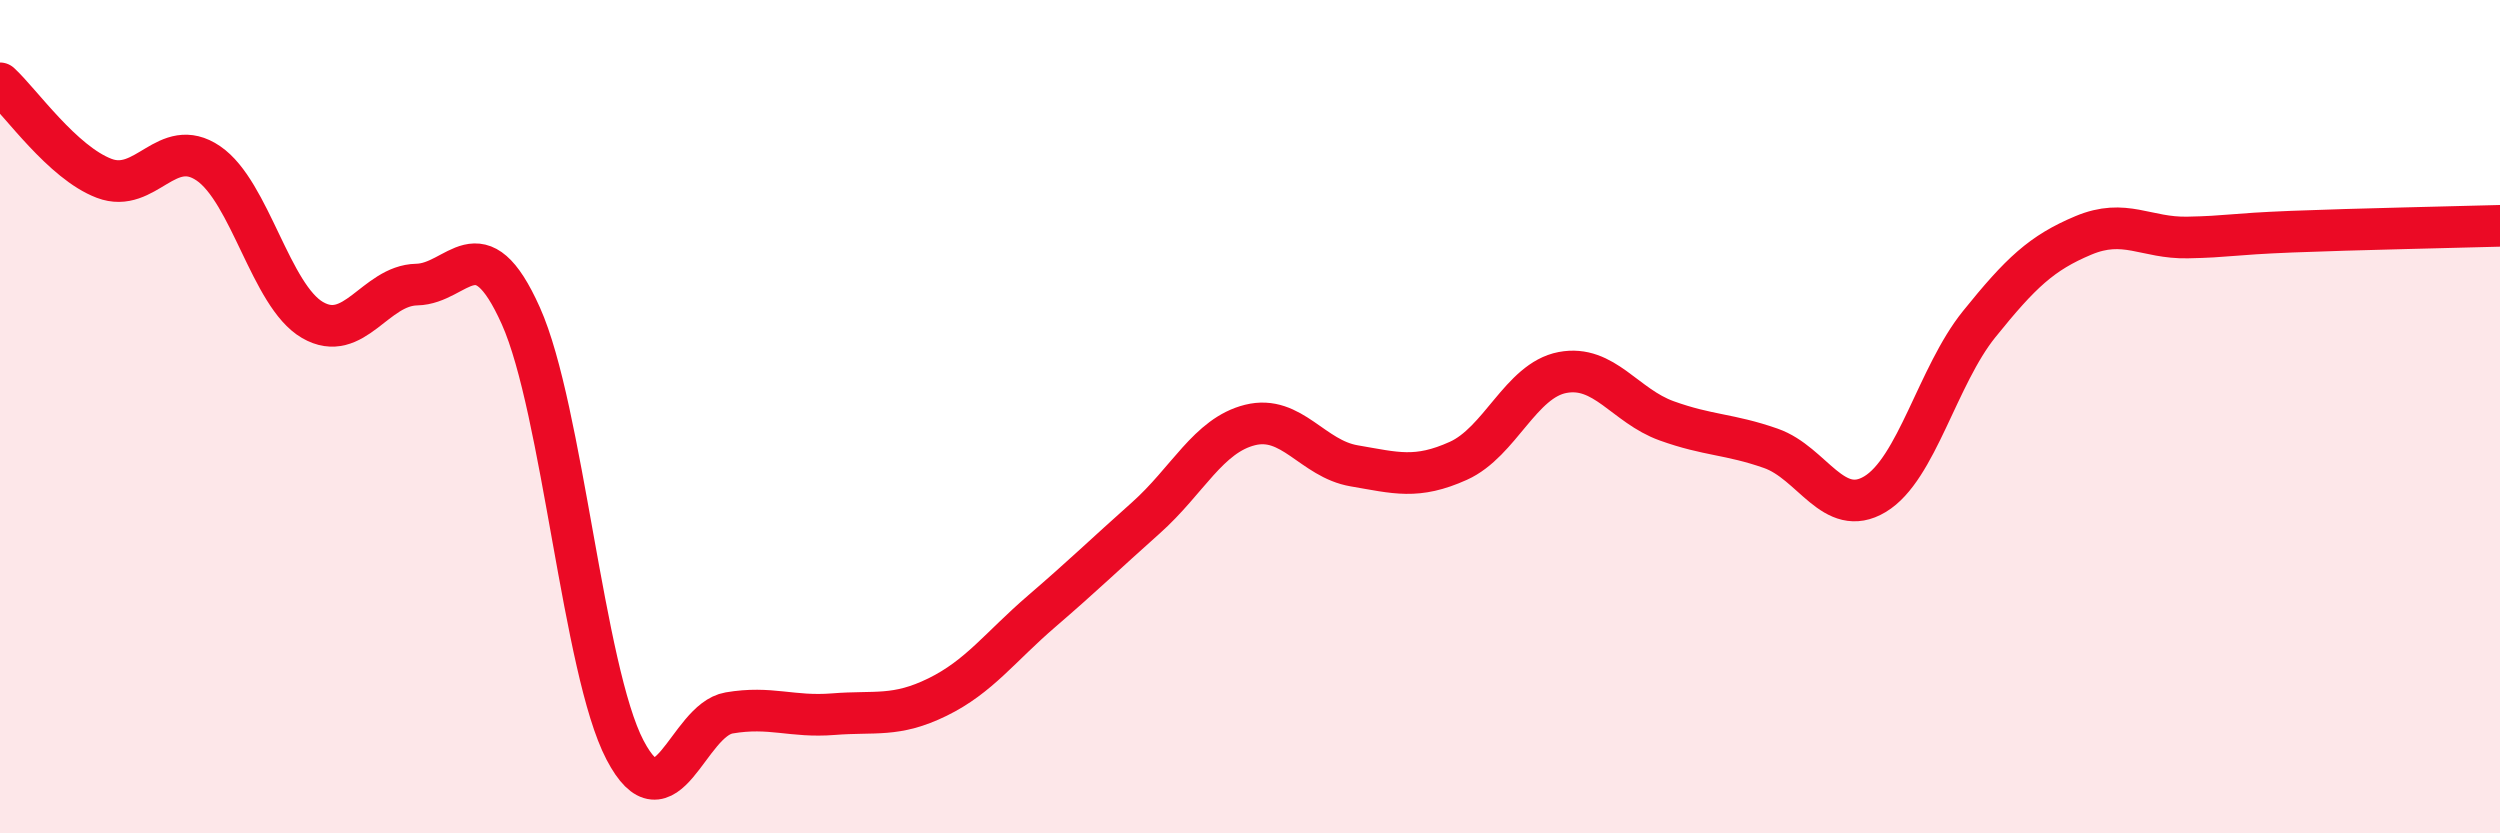
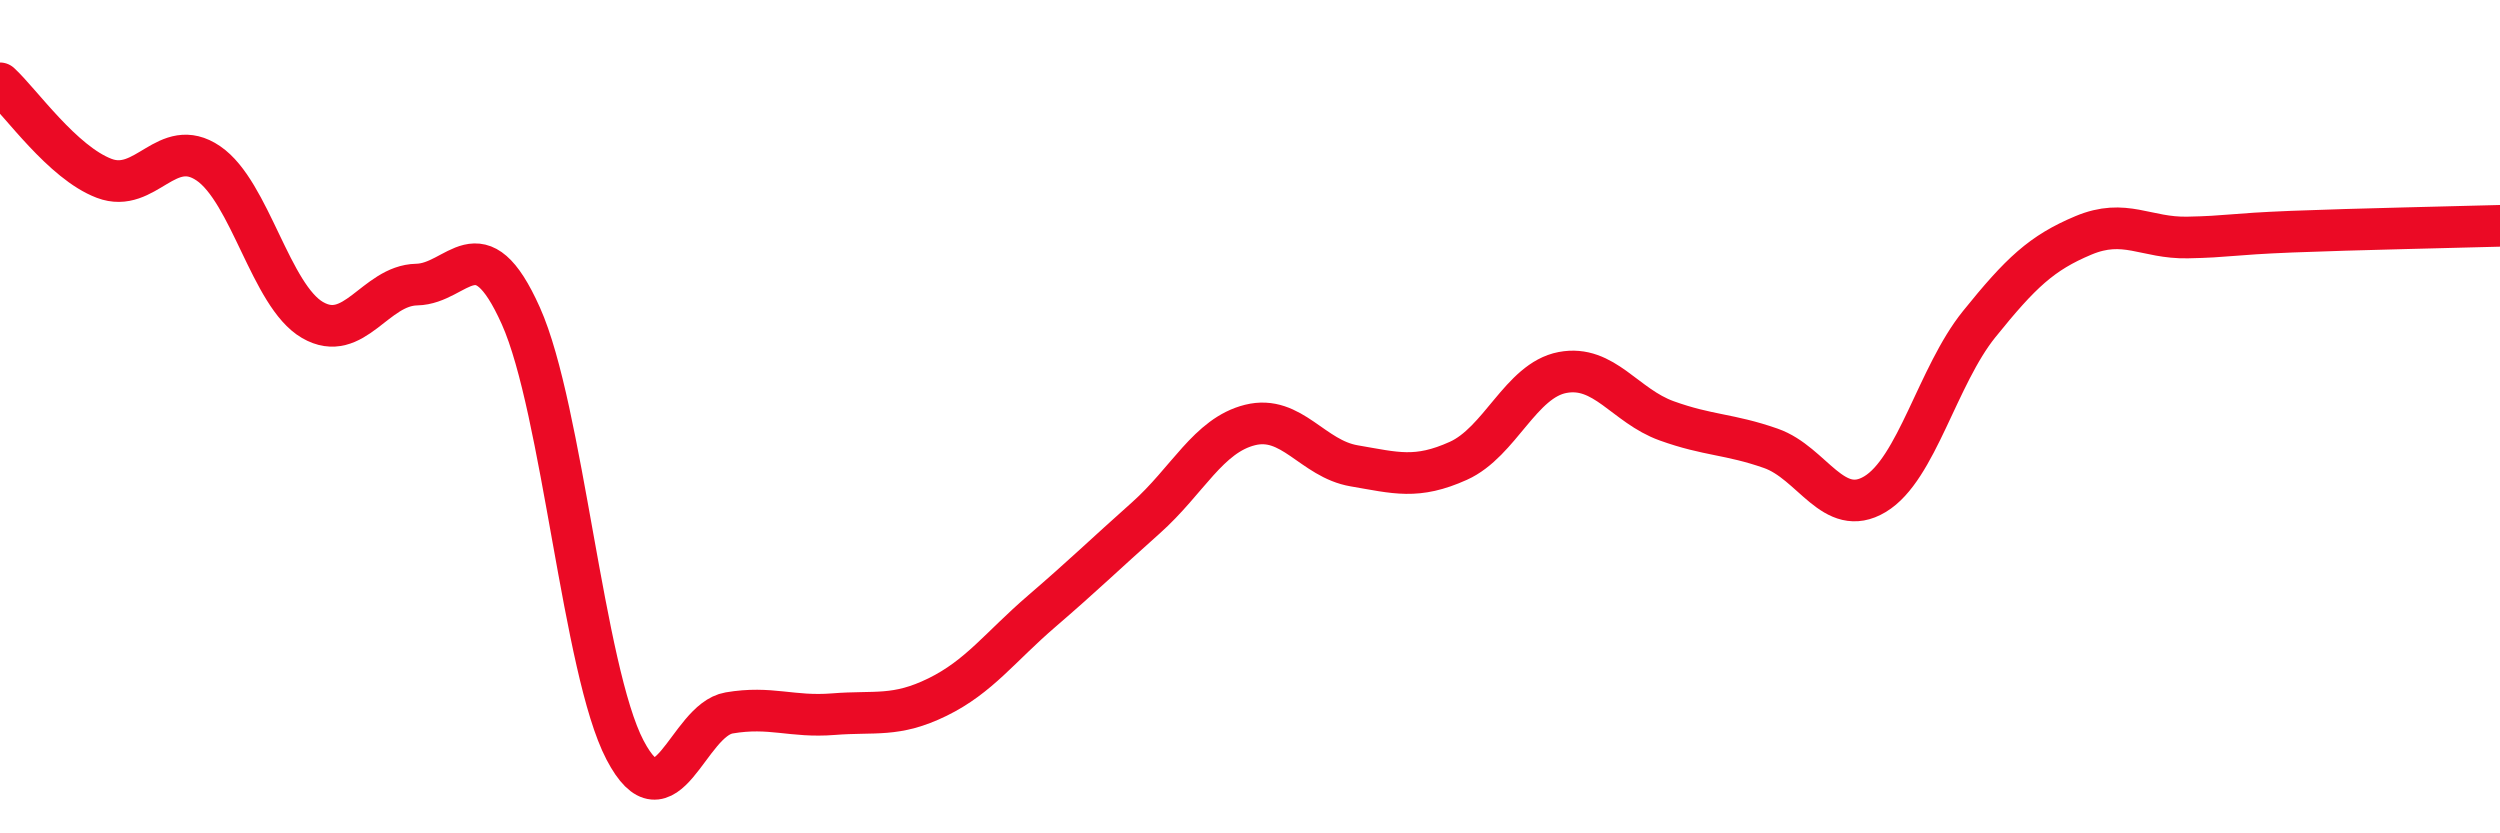
<svg xmlns="http://www.w3.org/2000/svg" width="60" height="20" viewBox="0 0 60 20">
-   <path d="M 0,2 C 0.5,2.46 1.5,3.9 2.5,4.28 C 3.5,4.66 4,3.24 5,3.92 C 6,4.6 6.5,7.1 7.5,7.68 C 8.5,8.26 9,6.85 10,6.83 C 11,6.81 11.5,5.35 12.5,7.58 C 13.5,9.81 14,16.09 15,18 C 16,19.91 16.5,17.28 17.5,17.11 C 18.5,16.94 19,17.22 20,17.14 C 21,17.06 21.5,17.22 22.5,16.73 C 23.5,16.24 24,15.53 25,14.67 C 26,13.81 26.5,13.32 27.5,12.43 C 28.5,11.54 29,10.45 30,10.2 C 31,9.95 31.5,11.01 32.5,11.18 C 33.5,11.35 34,11.51 35,11.06 C 36,10.61 36.5,9.13 37.5,8.94 C 38.5,8.75 39,9.74 40,10.1 C 41,10.46 41.5,10.41 42.5,10.76 C 43.5,11.11 44,12.46 45,11.86 C 46,11.26 46.5,9.02 47.5,7.78 C 48.5,6.54 49,6.07 50,5.65 C 51,5.23 51.5,5.72 52.5,5.7 C 53.5,5.68 53.5,5.62 55,5.56 C 56.5,5.5 59,5.45 60,5.42L60 20L0 20Z" fill="#EB0A25" opacity="0.1" stroke-linecap="round" stroke-linejoin="round" />
  <path d="M 0,2 C 0.5,2.46 1.5,3.9 2.5,4.28 C 3.5,4.66 4,3.24 5,3.92 C 6,4.6 6.5,7.1 7.5,7.68 C 8.5,8.26 9,6.85 10,6.83 C 11,6.81 11.5,5.35 12.5,7.58 C 13.5,9.81 14,16.09 15,18 C 16,19.91 16.5,17.28 17.5,17.11 C 18.5,16.94 19,17.22 20,17.14 C 21,17.06 21.5,17.22 22.5,16.73 C 23.5,16.24 24,15.53 25,14.67 C 26,13.81 26.5,13.32 27.5,12.43 C 28.5,11.54 29,10.45 30,10.2 C 31,9.95 31.5,11.01 32.5,11.18 C 33.5,11.35 34,11.51 35,11.06 C 36,10.61 36.5,9.13 37.5,8.94 C 38.5,8.75 39,9.74 40,10.1 C 41,10.46 41.5,10.41 42.5,10.76 C 43.5,11.11 44,12.46 45,11.86 C 46,11.26 46.5,9.02 47.5,7.78 C 48.5,6.54 49,6.07 50,5.65 C 51,5.23 51.5,5.72 52.5,5.7 C 53.5,5.68 53.5,5.62 55,5.56 C 56.5,5.5 59,5.45 60,5.42" stroke="#EB0A25" stroke-width="1" fill="none" stroke-linecap="round" stroke-linejoin="round" />
</svg>